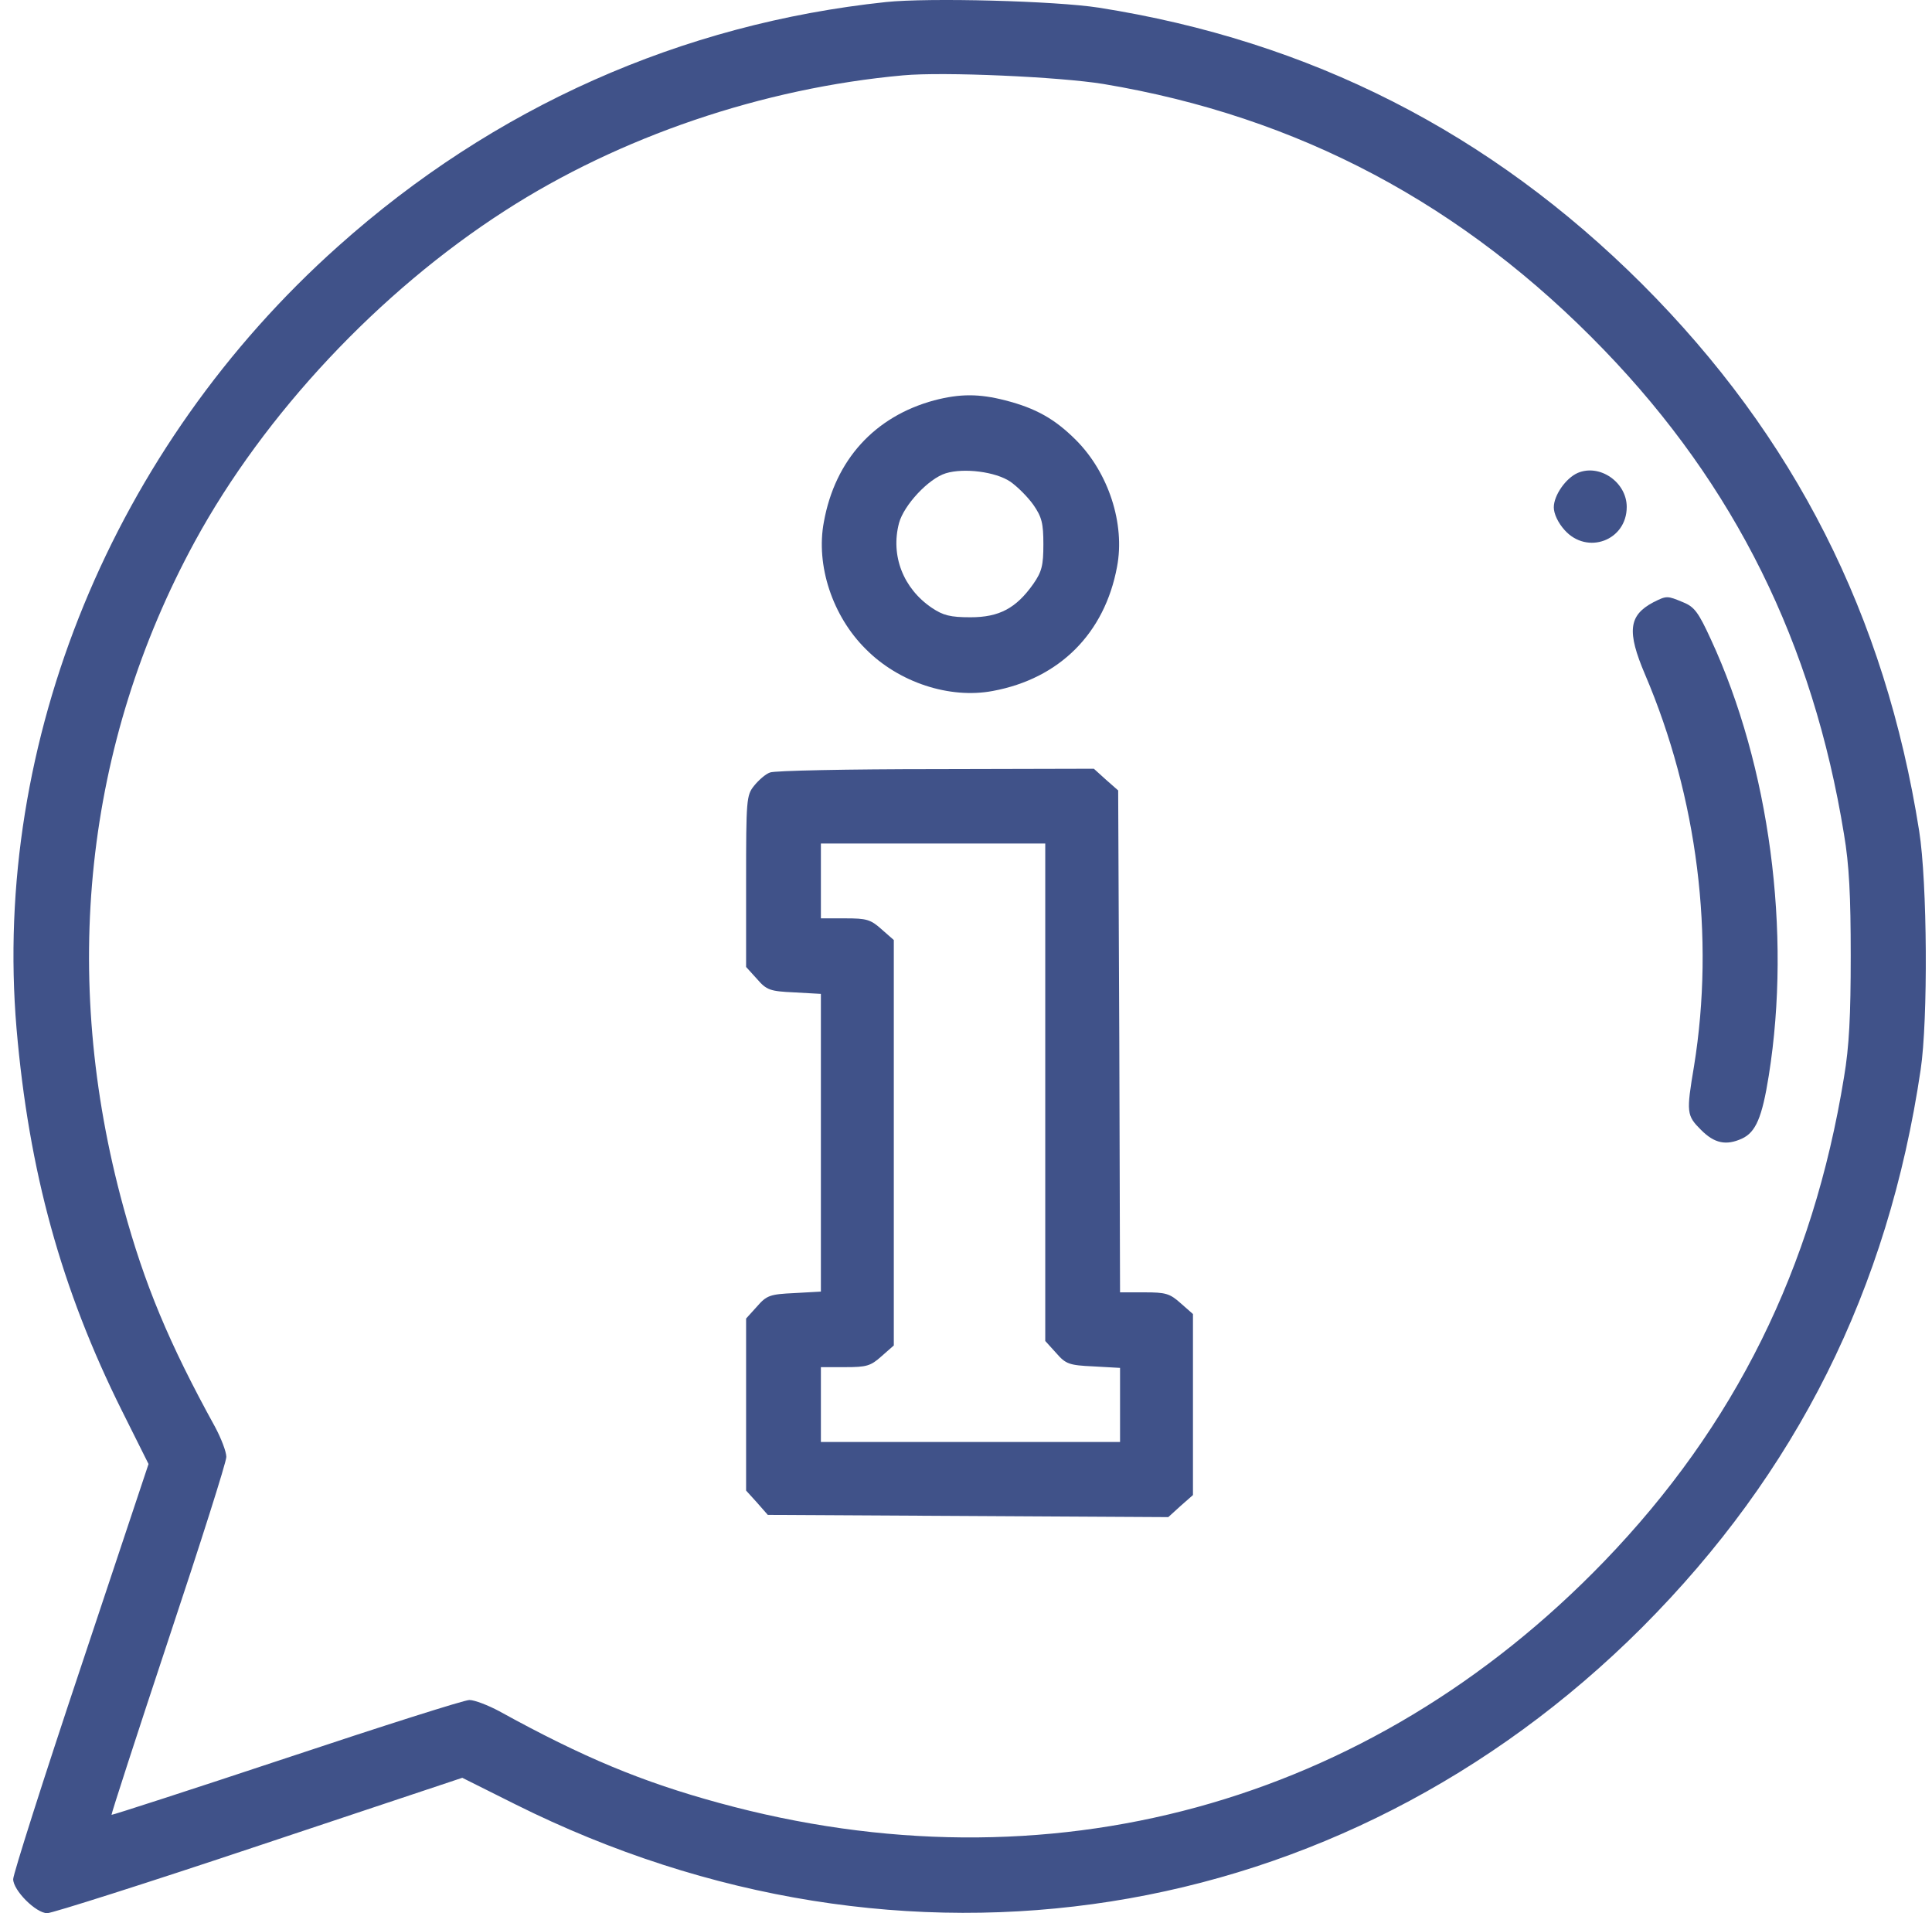
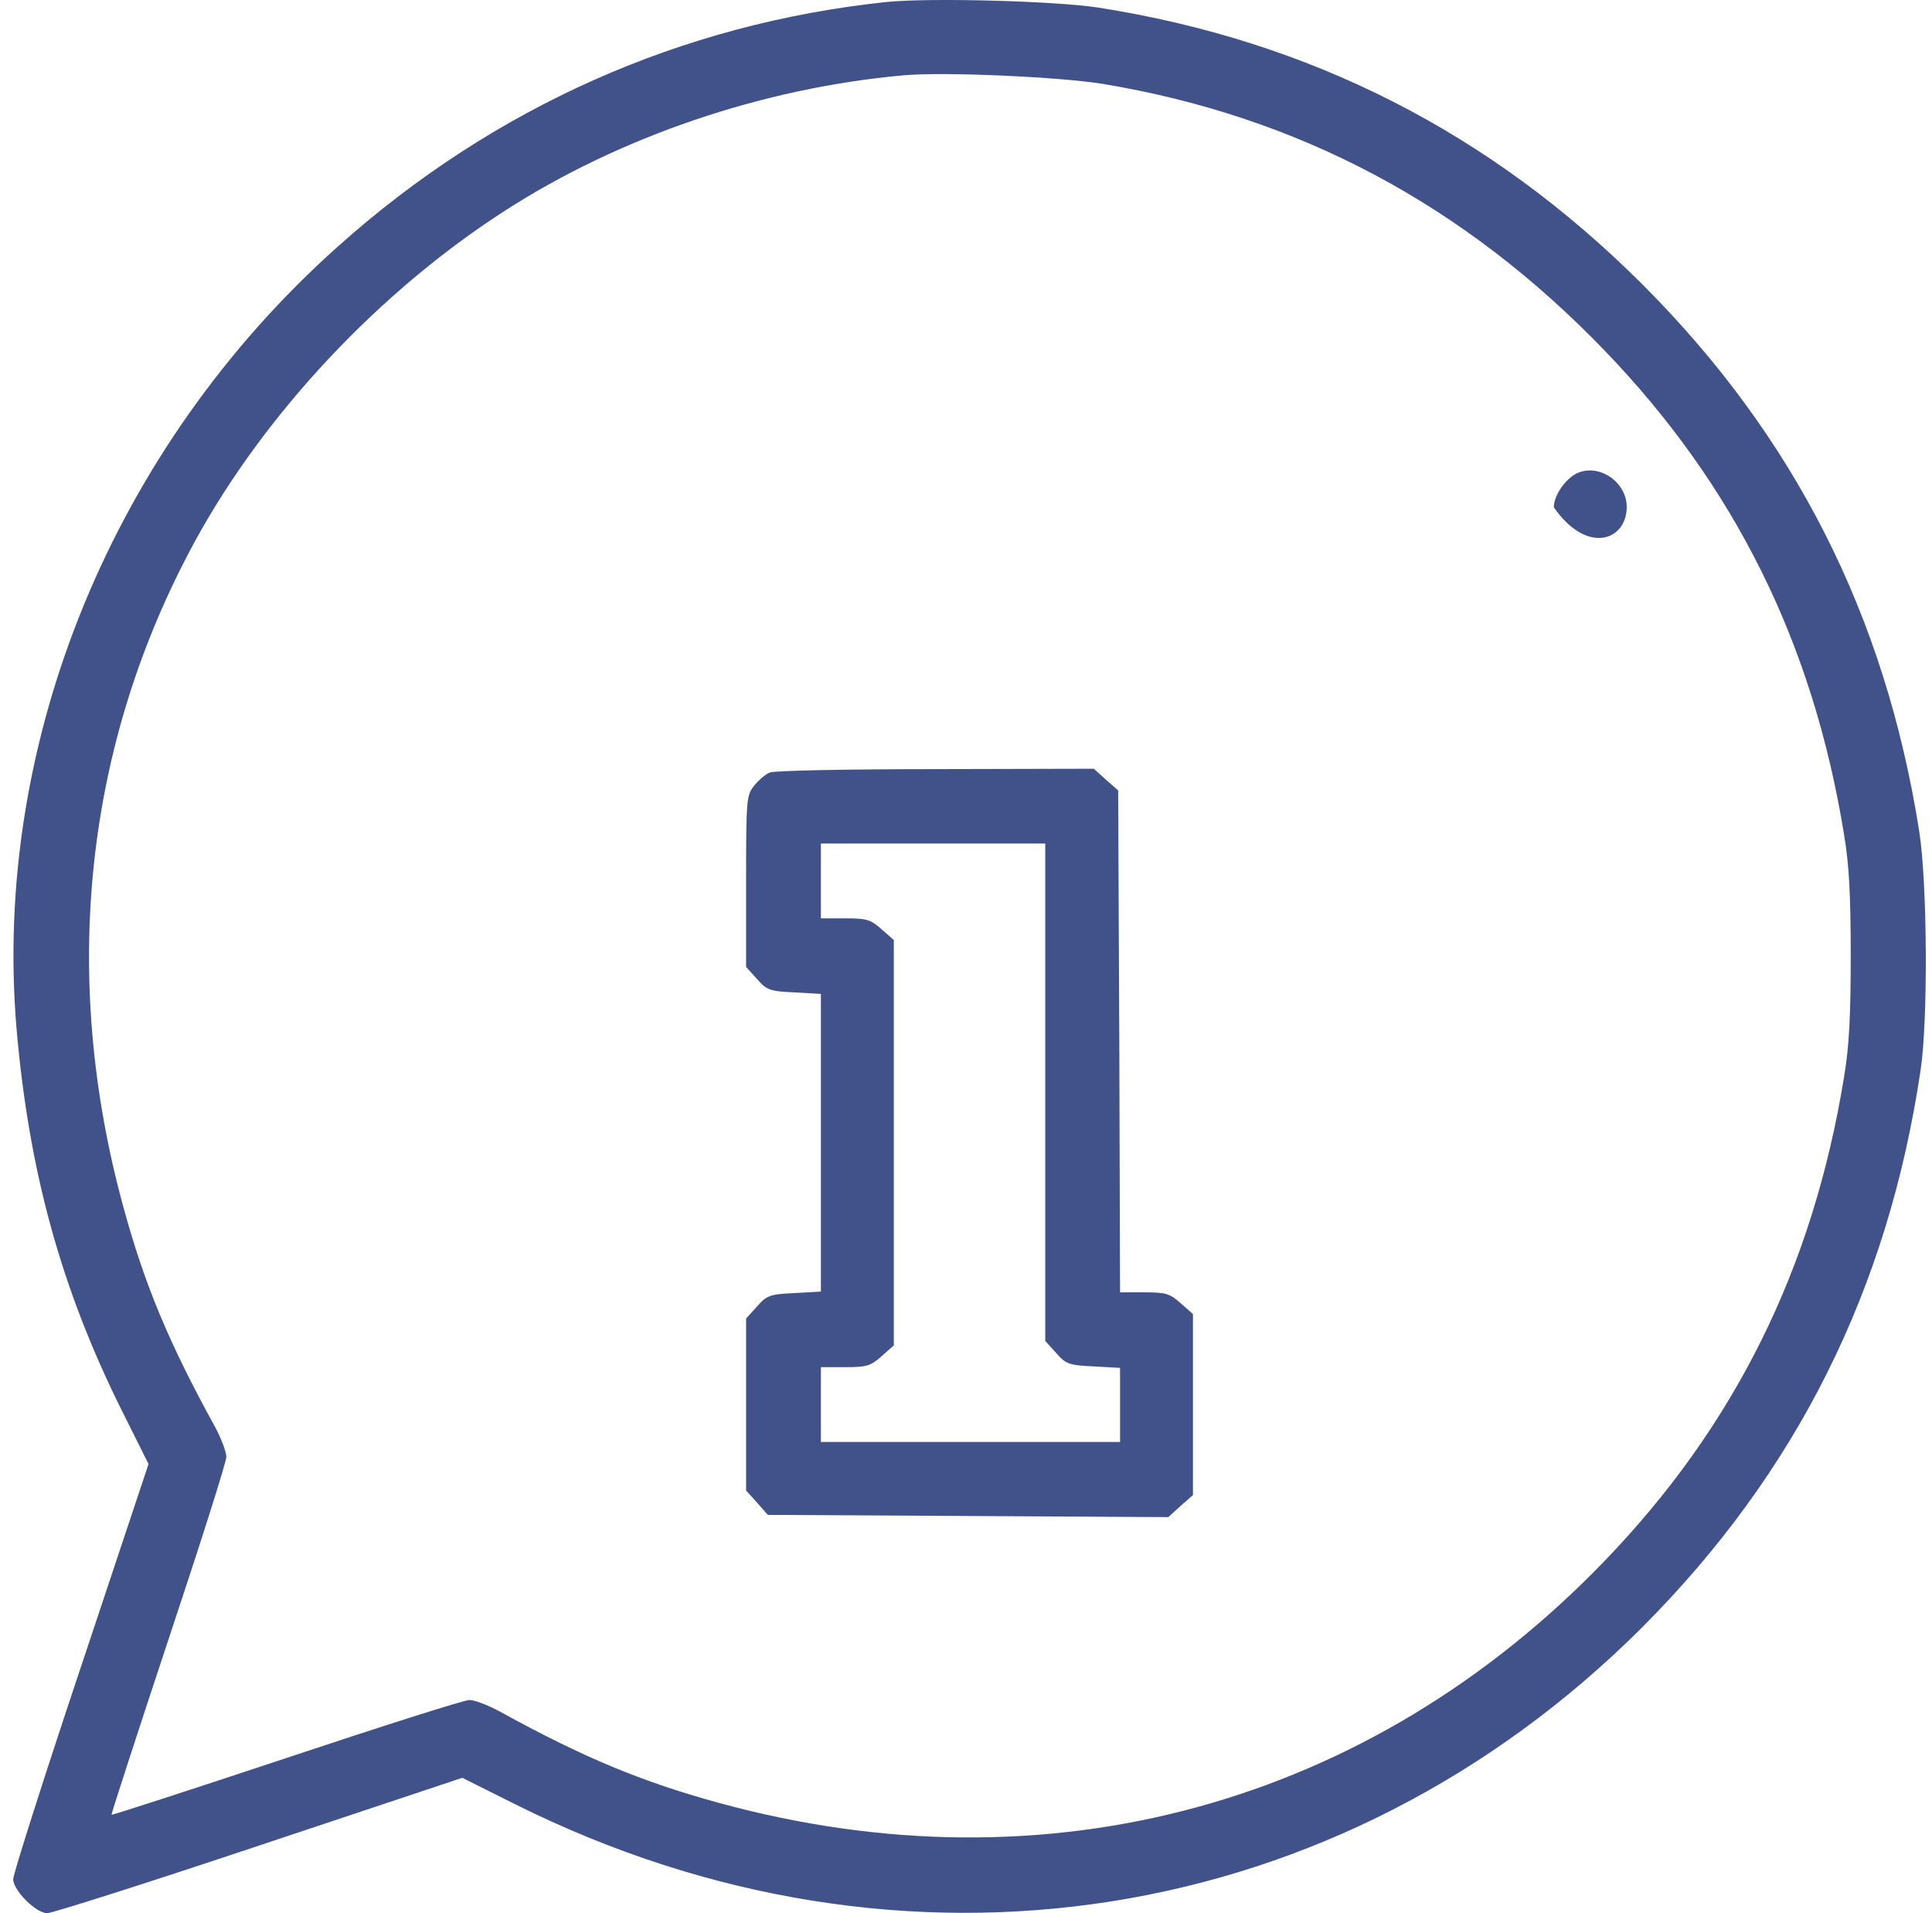
<svg xmlns="http://www.w3.org/2000/svg" width="101" height="100" viewBox="0 0 101 100" fill="none">
  <path d="M46.315 0.107C35.622 1.241 25.809 5.6 17.677 12.872C5.908 23.37 -0.406 38.754 0.865 53.768C1.51 61.216 3.191 67.354 6.378 73.746L7.765 76.522L4.227 87.137C2.272 92.982 0.689 97.967 0.689 98.221C0.689 98.808 1.881 100 2.468 100C2.722 100 7.707 98.417 13.552 96.462L24.167 92.923L26.943 94.311C47.195 104.418 70.067 100.821 85.843 85.065C93.916 76.972 98.705 67.412 100.406 55.918C100.797 53.318 100.758 46.124 100.328 43.426C98.549 32.166 93.818 22.822 85.843 14.846C77.906 6.929 68.503 2.14 57.438 0.4C55.171 0.048 48.563 -0.128 46.315 0.107ZM57.673 4.388C67.877 6.089 76.518 10.683 83.868 18.306C90.691 25.383 94.776 33.613 96.399 43.602C96.672 45.205 96.751 46.828 96.751 49.956C96.751 53.083 96.672 54.706 96.399 56.309C94.776 66.298 90.691 74.528 83.868 81.605C71.572 94.35 54.76 98.944 37.577 94.233C33.57 93.138 30.5 91.868 26.102 89.444C25.516 89.131 24.812 88.857 24.538 88.857C24.265 88.857 19.964 90.226 14.979 91.887C9.974 93.549 5.869 94.878 5.83 94.859C5.811 94.82 7.14 90.714 8.802 85.71C10.463 80.725 11.832 76.424 11.832 76.151C11.832 75.877 11.558 75.173 11.245 74.587C8.821 70.188 7.55 67.119 6.456 63.112C3.132 50.992 4.423 38.891 10.19 28.296C13.825 21.63 19.827 15.237 26.395 11.015C32.397 7.144 39.864 4.603 47.215 3.938C49.326 3.743 55.386 4.017 57.673 4.388Z" fill="#405289" />
-   <path d="M48.837 20.926C45.729 21.767 43.657 24.034 43.07 27.279C42.64 29.547 43.52 32.205 45.26 33.926C46.98 35.666 49.639 36.545 51.906 36.115C55.386 35.47 57.751 33.105 58.396 29.625C58.826 27.377 57.947 24.699 56.246 22.998C55.151 21.903 54.154 21.336 52.551 20.926C51.183 20.574 50.186 20.574 48.837 20.926ZM52.805 25.168C53.177 25.422 53.724 25.969 54.017 26.38C54.467 27.025 54.545 27.357 54.545 28.452C54.545 29.547 54.467 29.879 54.017 30.524C53.118 31.795 52.238 32.264 50.733 32.264C49.678 32.264 49.306 32.166 48.72 31.775C47.214 30.759 46.55 29.039 46.999 27.338C47.254 26.399 48.544 25.012 49.443 24.738C50.401 24.445 52.043 24.66 52.805 25.168Z" fill="#405289" />
-   <path d="M82.48 24.719C81.855 24.992 81.229 25.892 81.229 26.517C81.229 26.849 81.444 27.319 81.796 27.709C82.969 29.019 85.041 28.257 85.041 26.497C85.041 25.207 83.633 24.23 82.48 24.719Z" fill="#405289" />
-   <path d="M86.429 31.482C85.139 32.166 85.041 33.007 85.999 35.255C88.736 41.667 89.654 48.959 88.56 55.722C88.149 58.166 88.169 58.303 88.931 59.065C89.635 59.769 90.241 59.886 91.062 59.515C91.785 59.182 92.118 58.42 92.469 56.211C93.662 48.724 92.508 40.044 89.439 33.417C88.794 32.01 88.579 31.717 87.993 31.482C87.152 31.13 87.133 31.13 86.429 31.482Z" fill="#405289" />
+   <path d="M82.48 24.719C81.855 24.992 81.229 25.892 81.229 26.517C82.969 29.019 85.041 28.257 85.041 26.497C85.041 25.207 83.633 24.23 82.48 24.719Z" fill="#405289" />
  <path d="M40.255 40.377C40.021 40.455 39.649 40.787 39.415 41.08C39.024 41.569 39.004 41.804 39.004 46.065V50.542L39.571 51.167C40.079 51.754 40.255 51.813 41.526 51.871L42.914 51.949V59.73V67.51L41.526 67.588C40.255 67.647 40.079 67.706 39.571 68.292L39.004 68.918V73.414V77.91L39.571 78.535L40.138 79.181L50.616 79.239L61.075 79.298L61.72 78.711L62.365 78.144V73.414V68.683L61.72 68.116C61.153 67.608 60.938 67.549 59.823 67.549H58.553L58.514 54.432L58.455 41.315L57.81 40.748L57.184 40.181L48.915 40.201C44.38 40.201 40.47 40.279 40.255 40.377ZM54.643 57.091V70.091L55.21 70.716C55.718 71.302 55.894 71.361 57.165 71.42L58.553 71.498V73.433V75.369H50.733H42.914V73.414V71.459H44.184C45.299 71.459 45.514 71.4 46.081 70.892L46.726 70.325V59.73V49.134L46.081 48.568C45.514 48.059 45.299 48.001 44.184 48.001H42.914V46.046V44.091H48.778H54.643V57.091Z" fill="#405289" />
</svg>